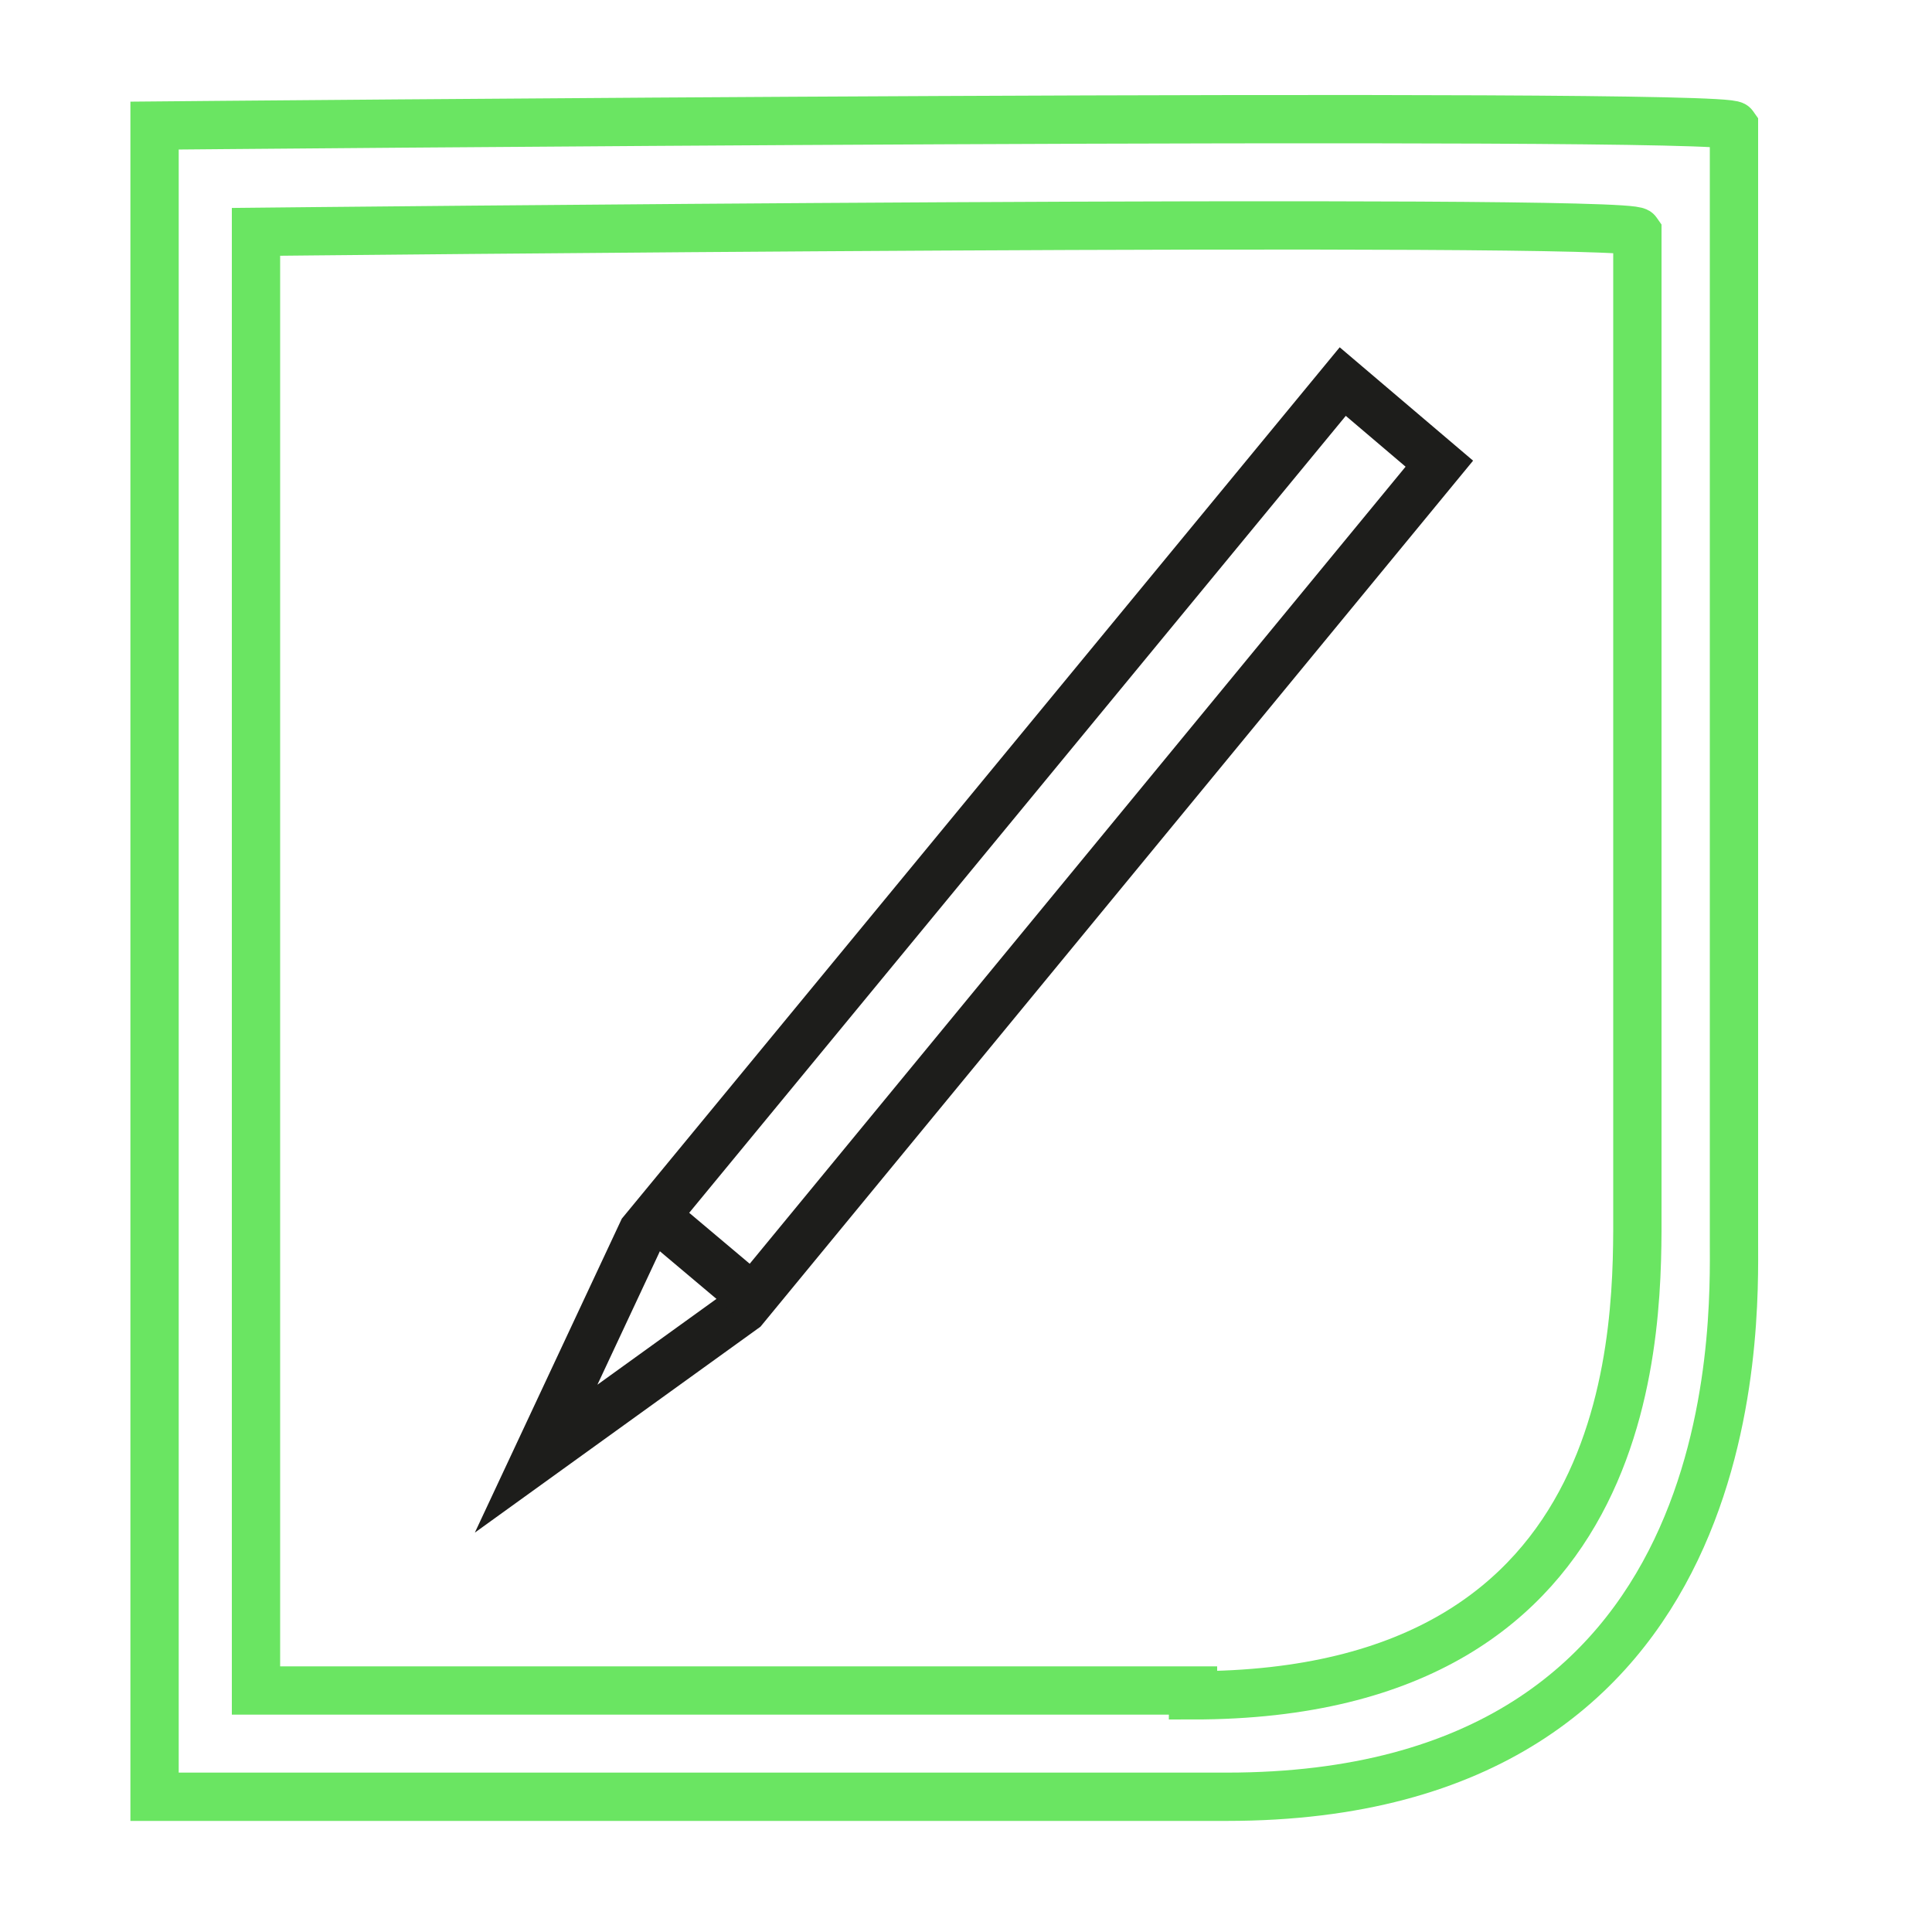
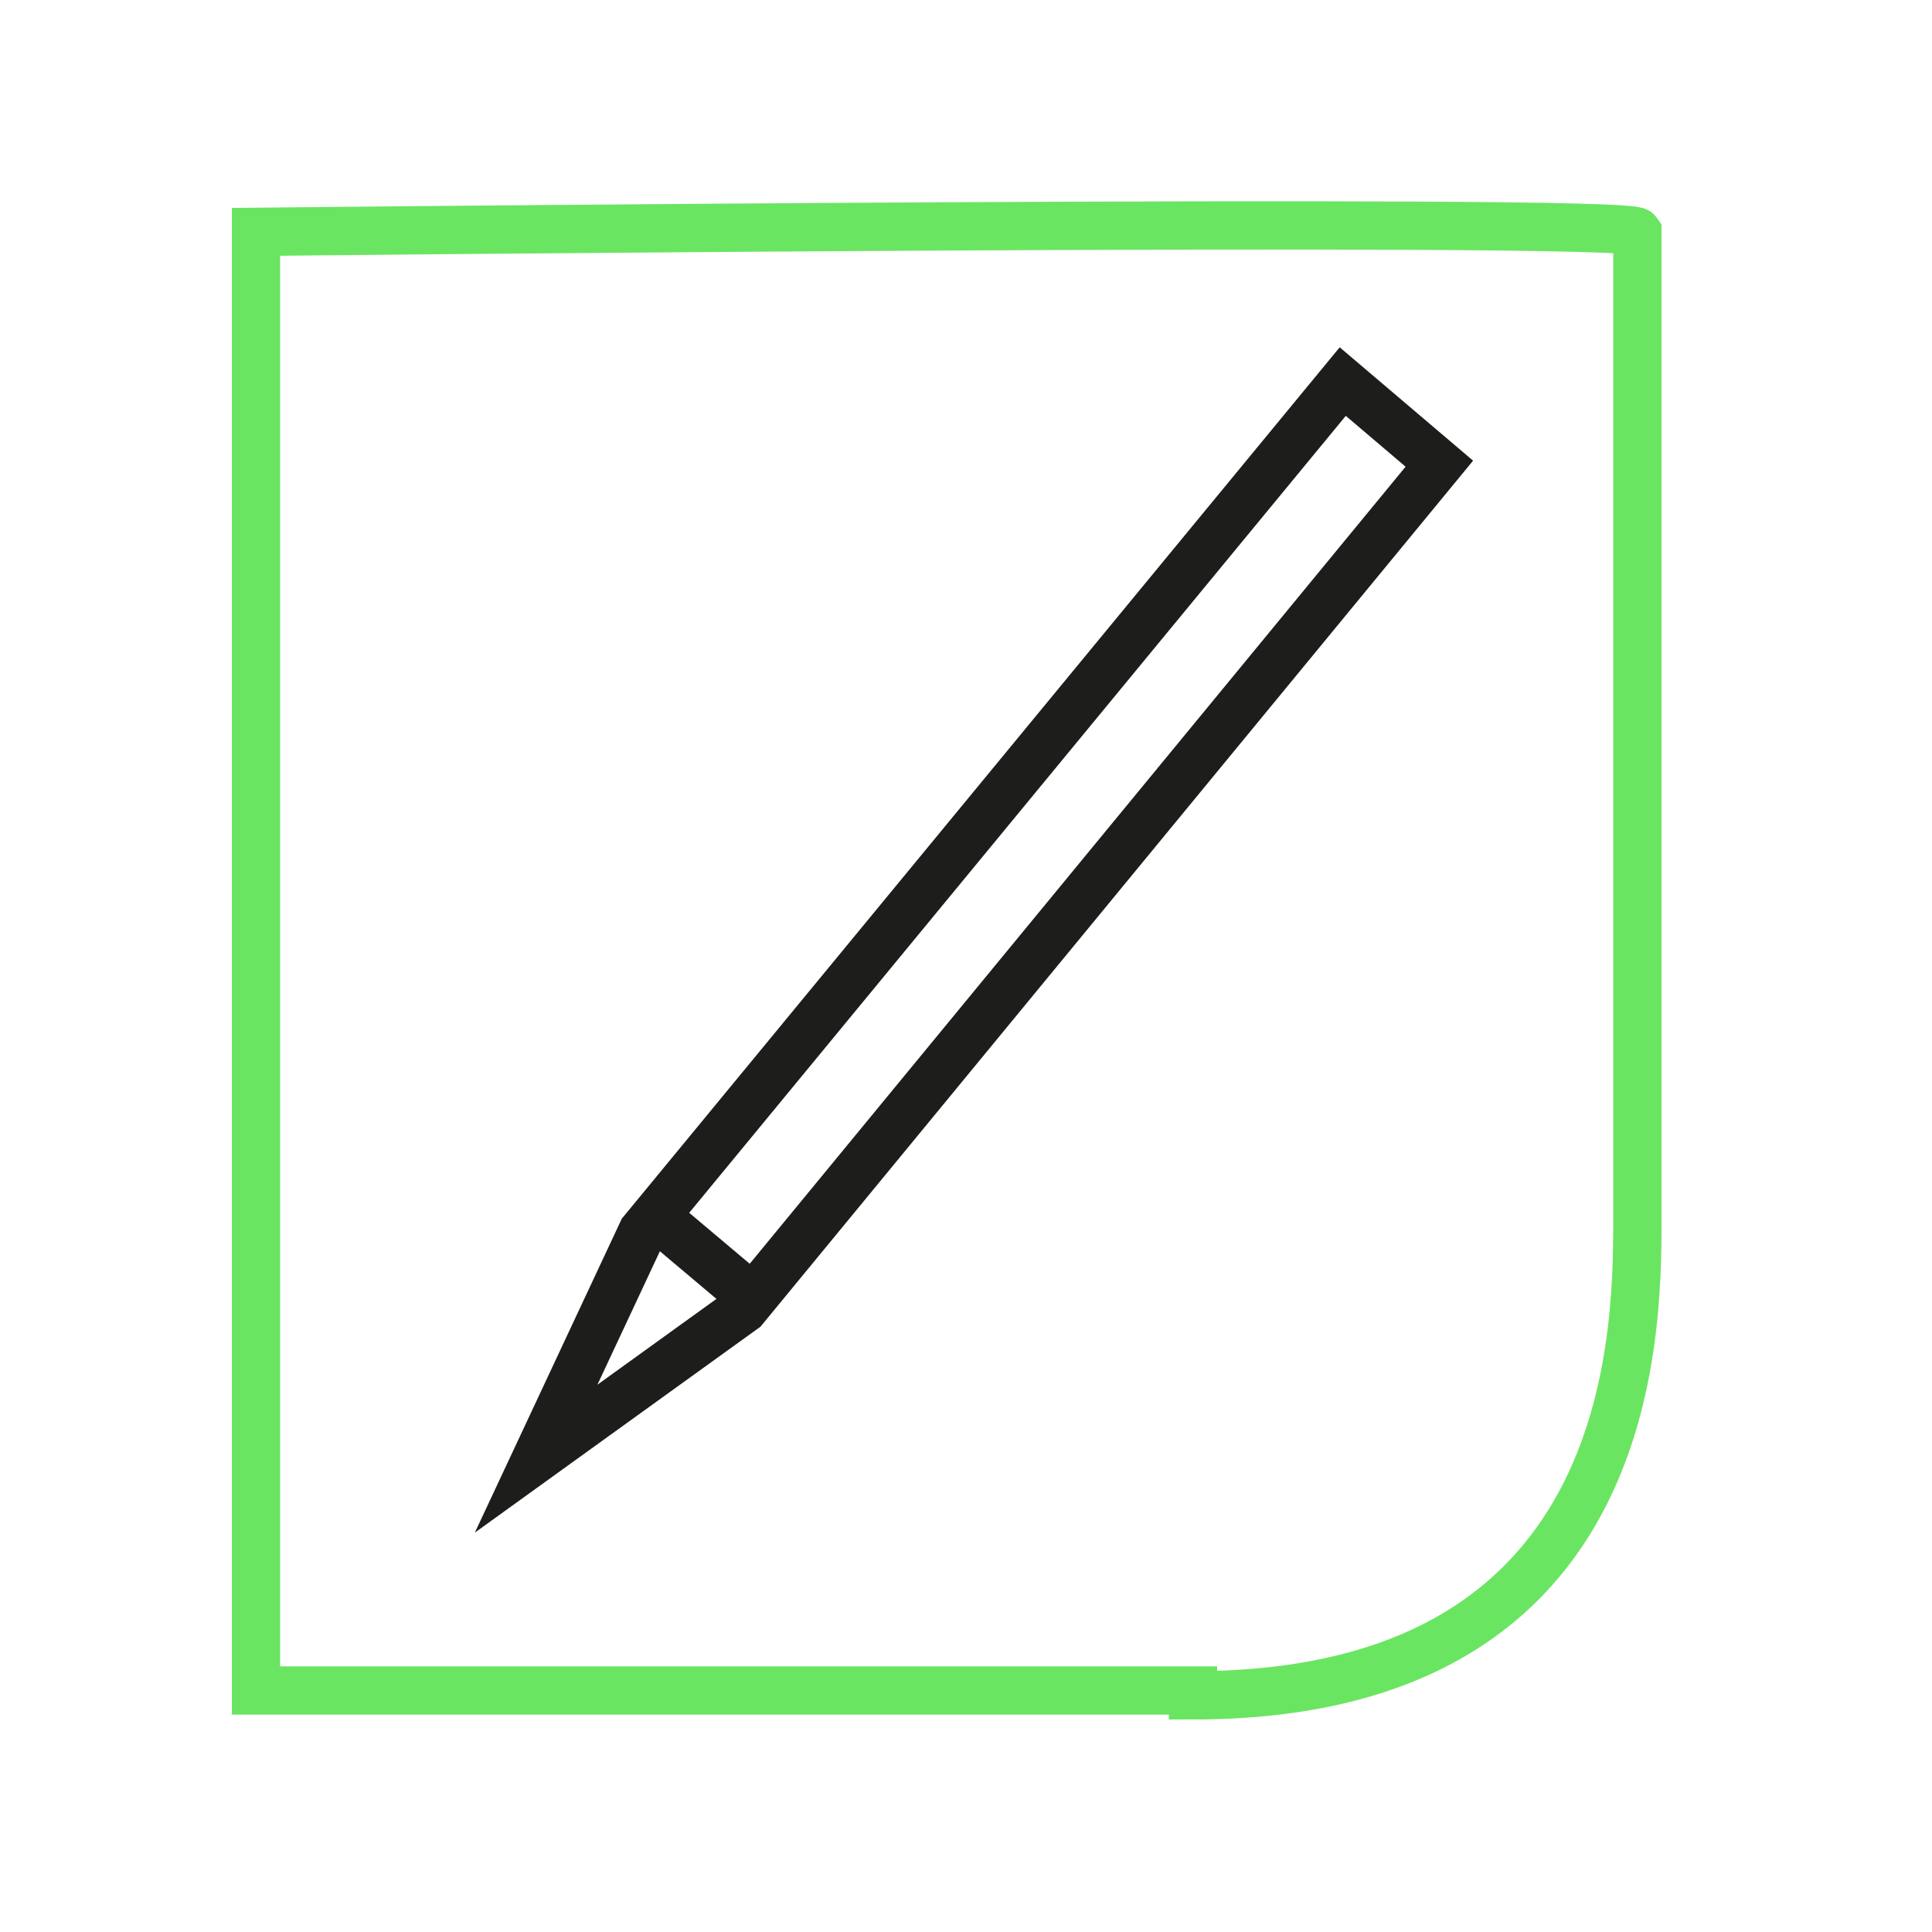
<svg xmlns="http://www.w3.org/2000/svg" id="Ebene_1" version="1.1" viewBox="0 0 40 40">
  <defs>
    <style>
      .st0 {
        stroke: #1d1d1b;
      }

      .st0, .st1 {
        fill: none;
        stroke-miterlimit: 10;
      }

      .st1 {
        stroke: #6ae562;
      }
    </style>
  </defs>
-   <path class="st1" d="M25.4,37.2H3.2V2.6s32.5-.3,32.7,0v23.1c0,1.7.3,11.5-10.5,11.5Z" />
  <path class="st1" d="M24.7,35H5.3V4.8s28.4-.3,28.6,0v20.2c0,2.3.2,10.1-9.2,10.1h0Z" />
  <polygon class="st0" points="15.4 27.1 11.1 30.2 13.3 25.5 27.8 7.9 29.8 9.6 15.4 27.1" />
  <line class="st0" x1="13.6" y1="25.2" x2="15.5" y2="26.8" />
</svg>